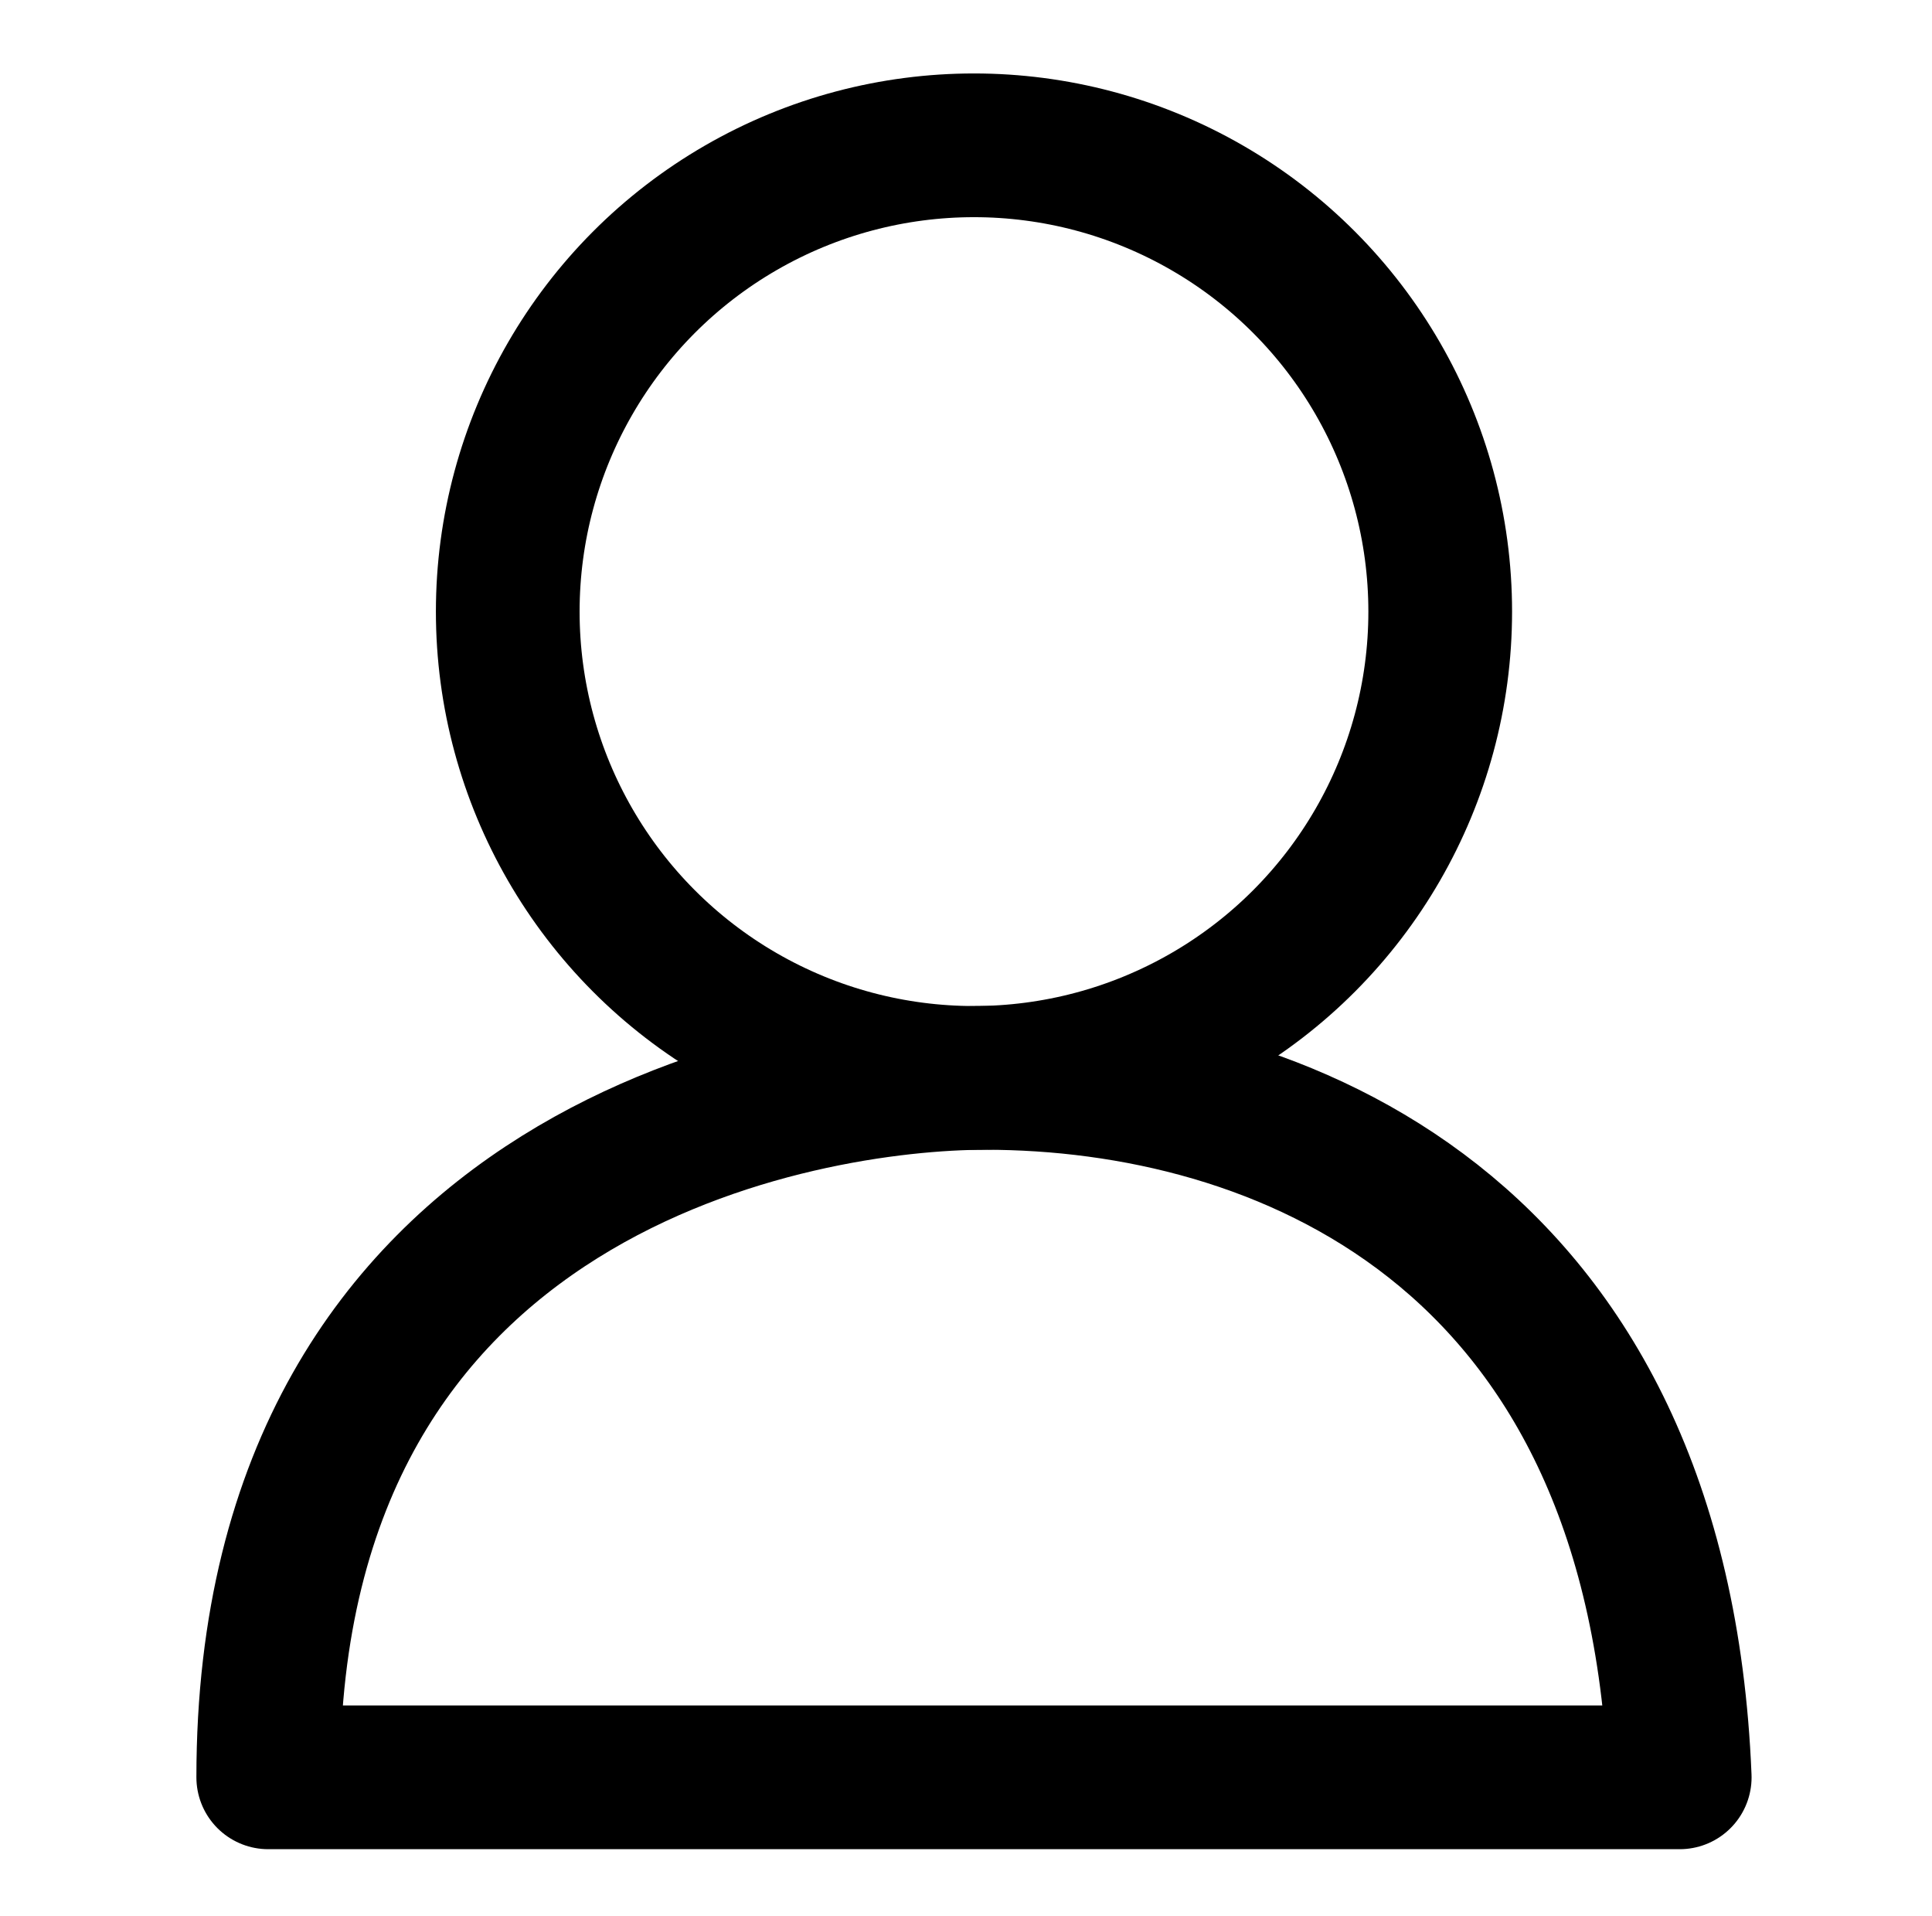
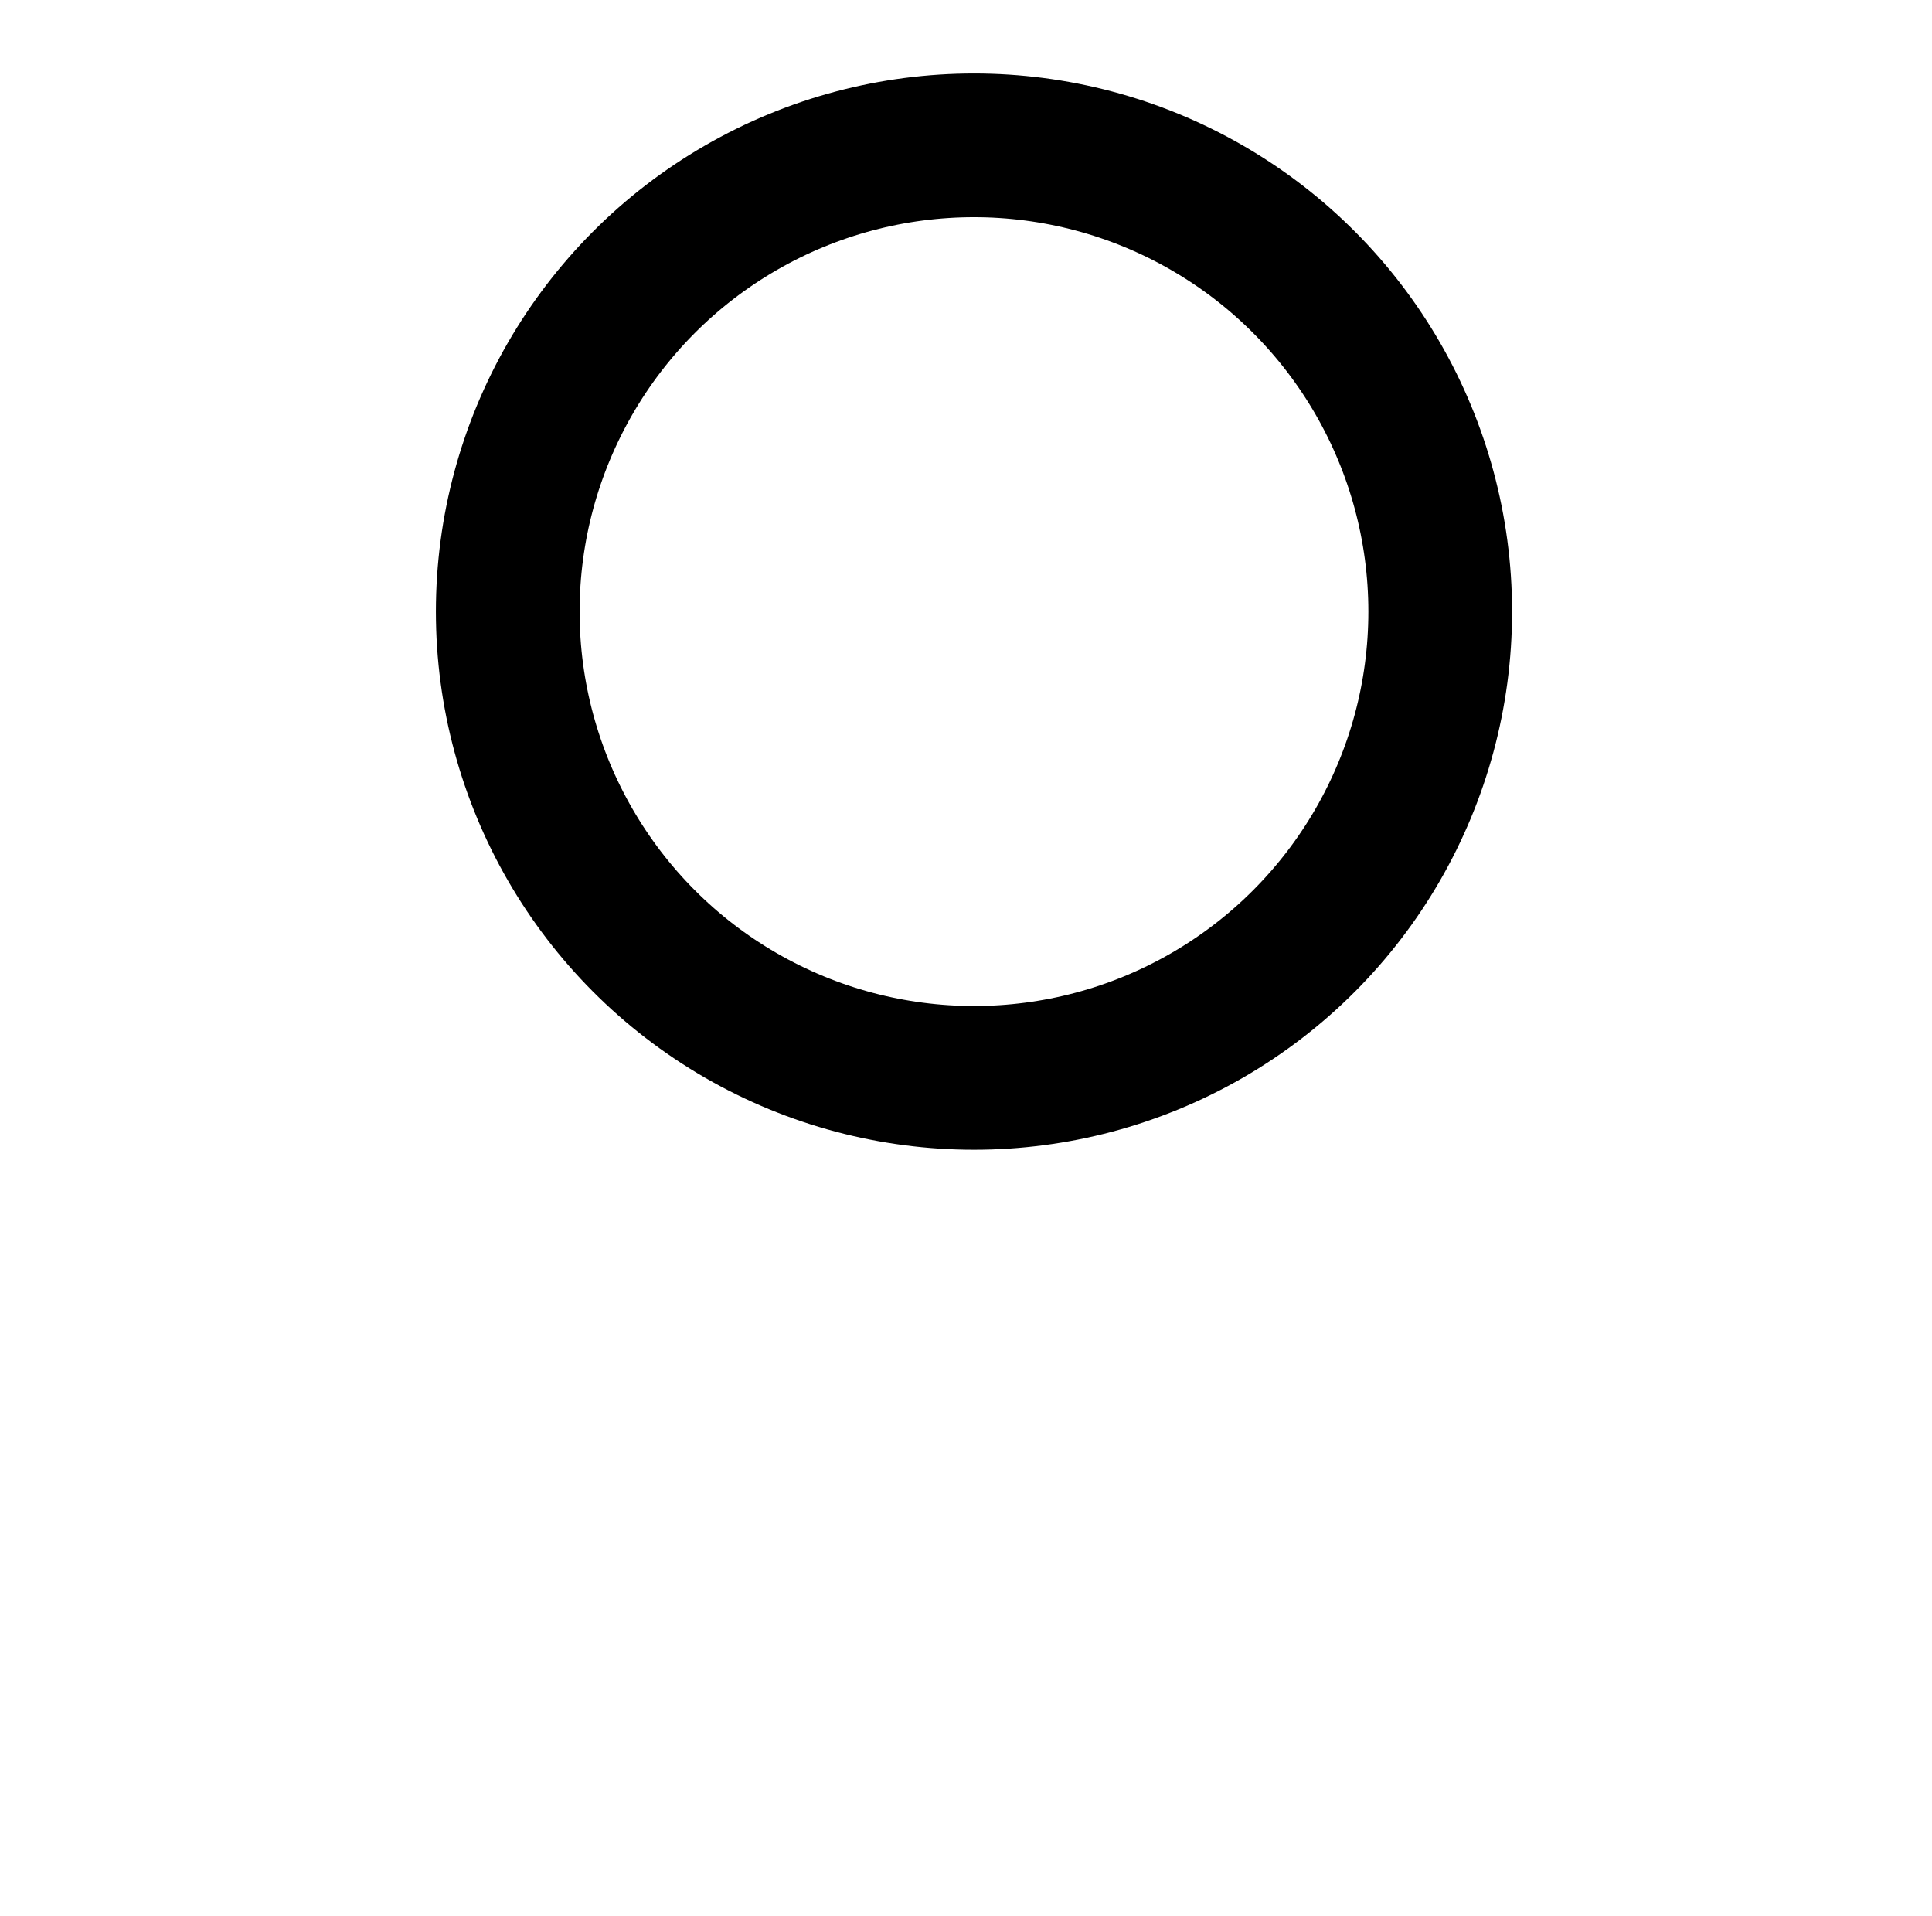
<svg xmlns="http://www.w3.org/2000/svg" version="1.1" id="Capa_1" x="0px" y="0px" viewBox="0 0 121 120" style="enable-background:new 0 0 121 120;" xml:space="preserve">
  <style type="text/css">
	.st0{fill:none;}
	.st1{fill:none;stroke:#000000;stroke-width:9;stroke-linecap:round;stroke-linejoin:round;stroke-miterlimit:10;}
</style>
-   <rect x="0.7" y="-0.1" class="st0" width="120.6" height="120.6" />
  <g>
    <circle class="st1" cx="61" cy="38.3" r="29.2" />
-     <path class="st1" d="M16.8,111.3h88.4c-1.4-34.5-25.3-43.8-43.5-43.8C50.5,67.5,16.8,72.8,16.8,111.3z" />
  </g>
</svg>